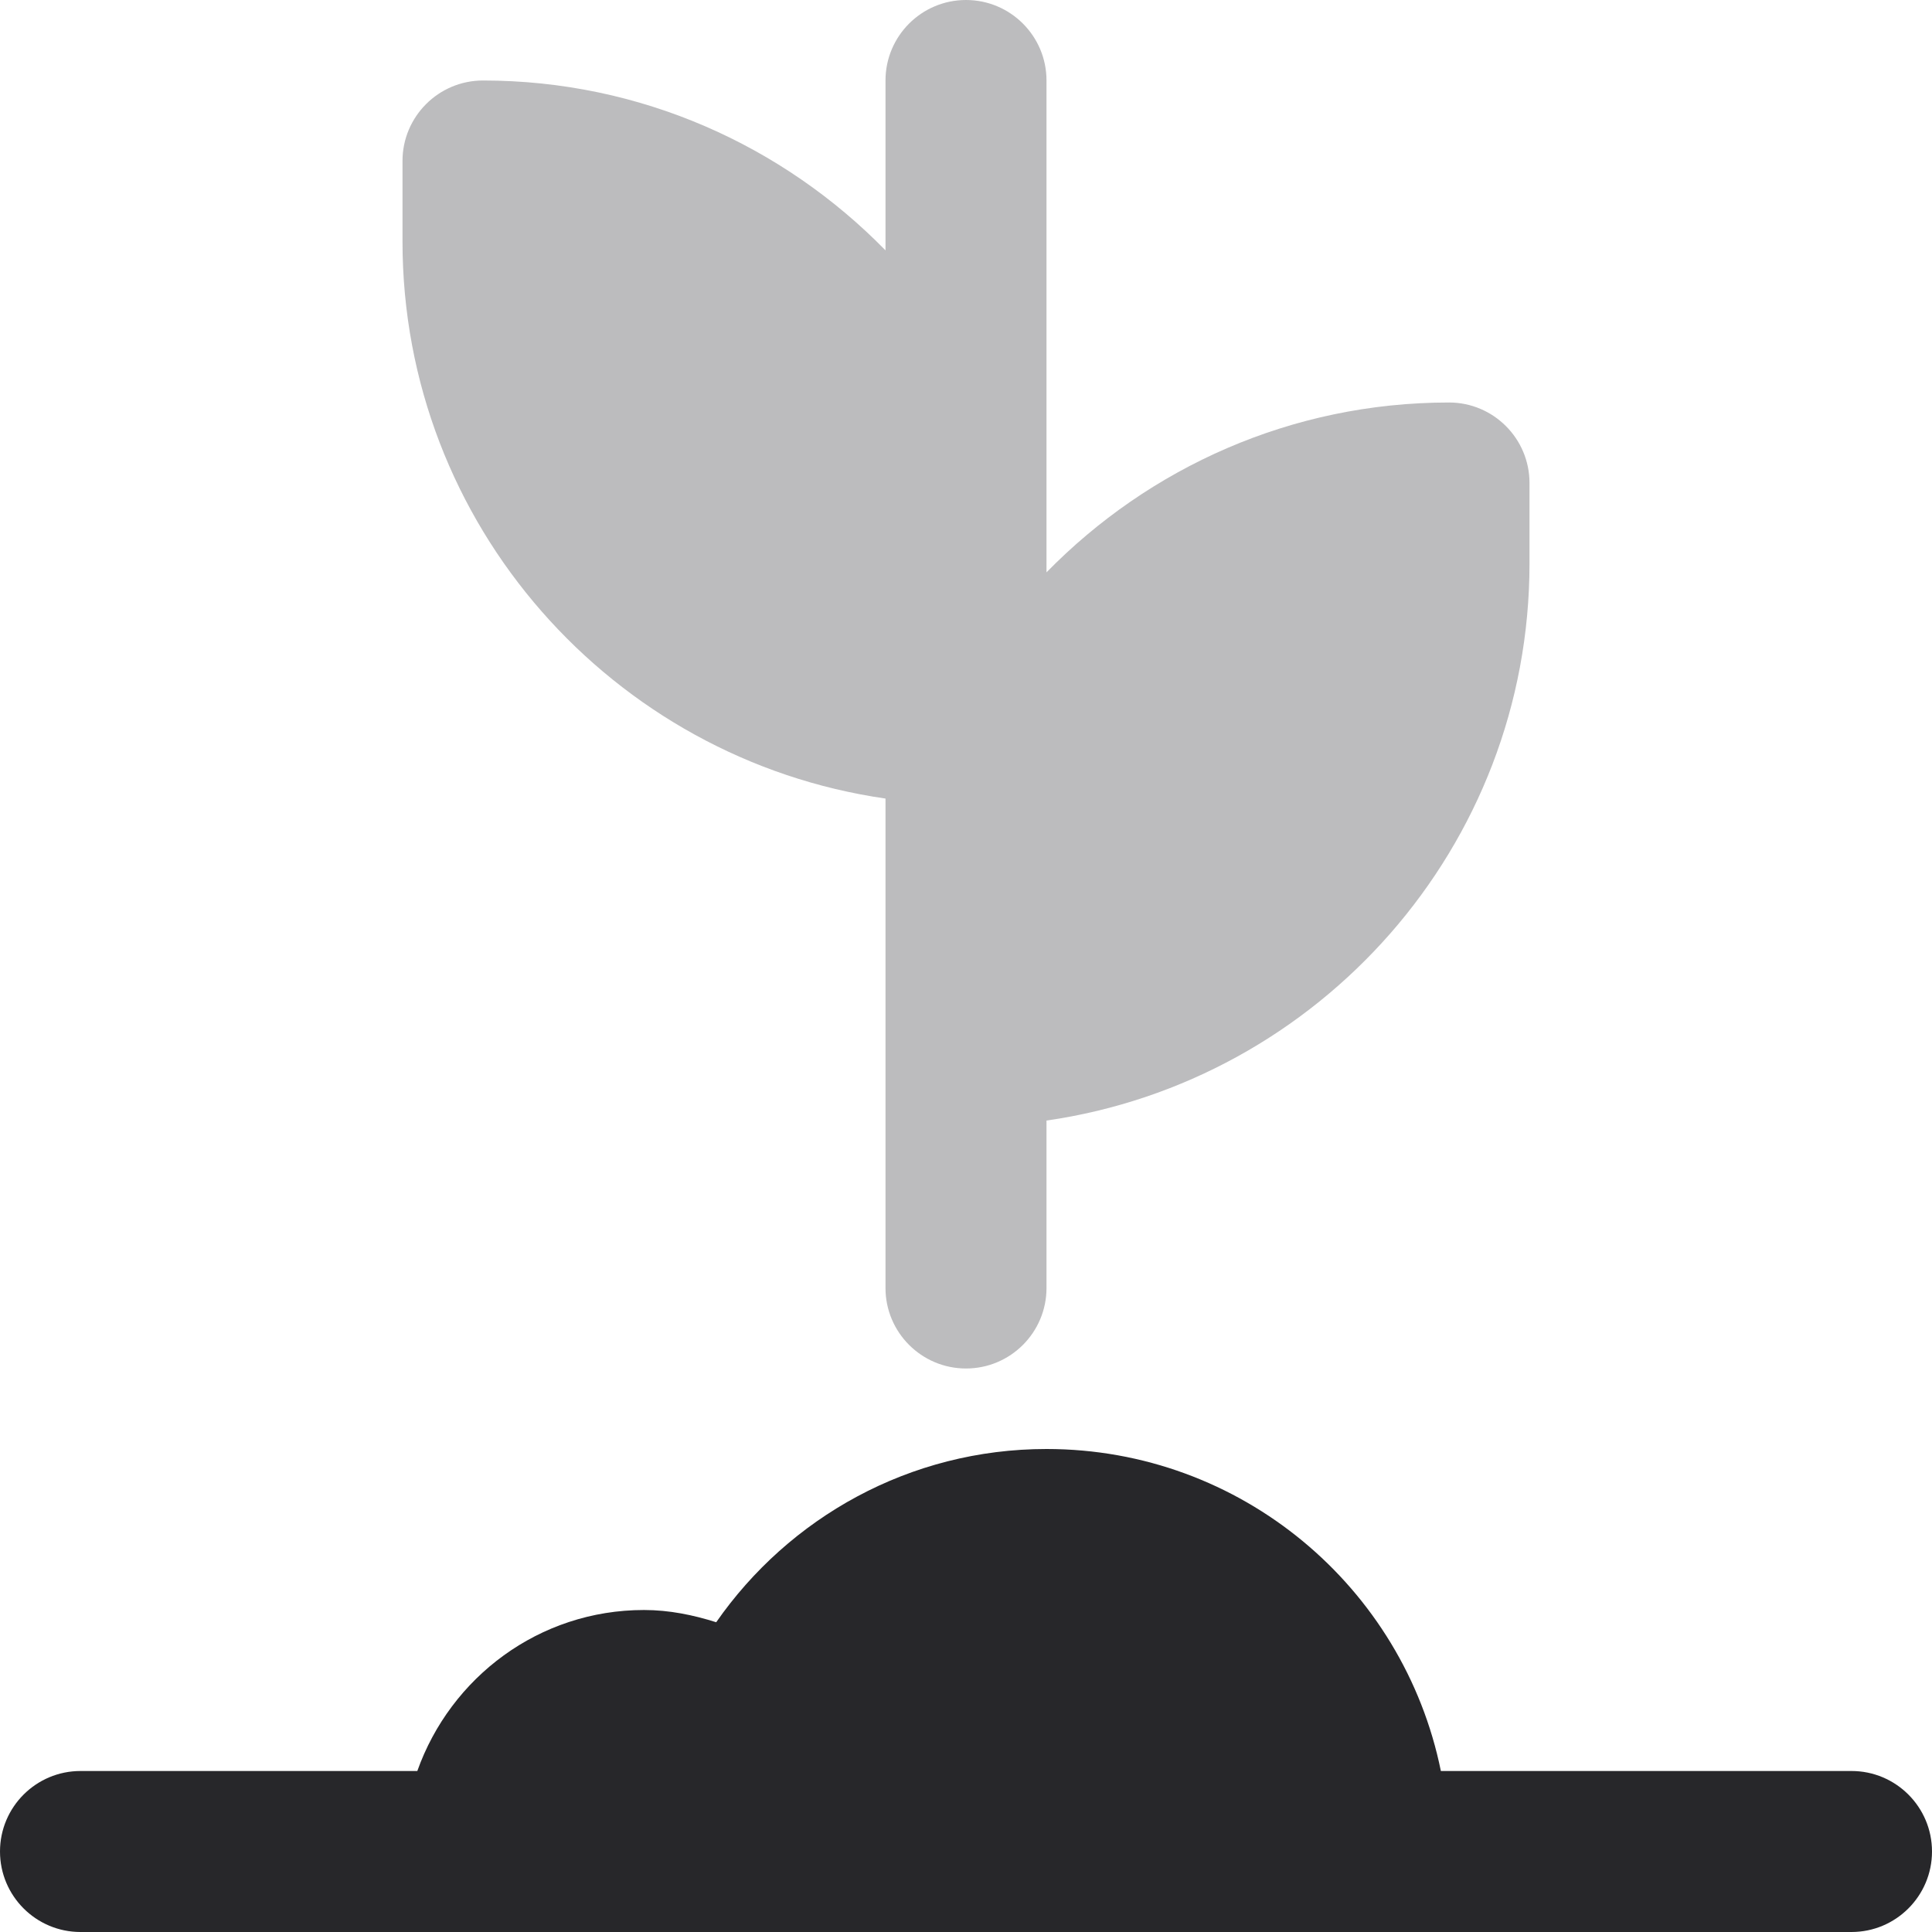
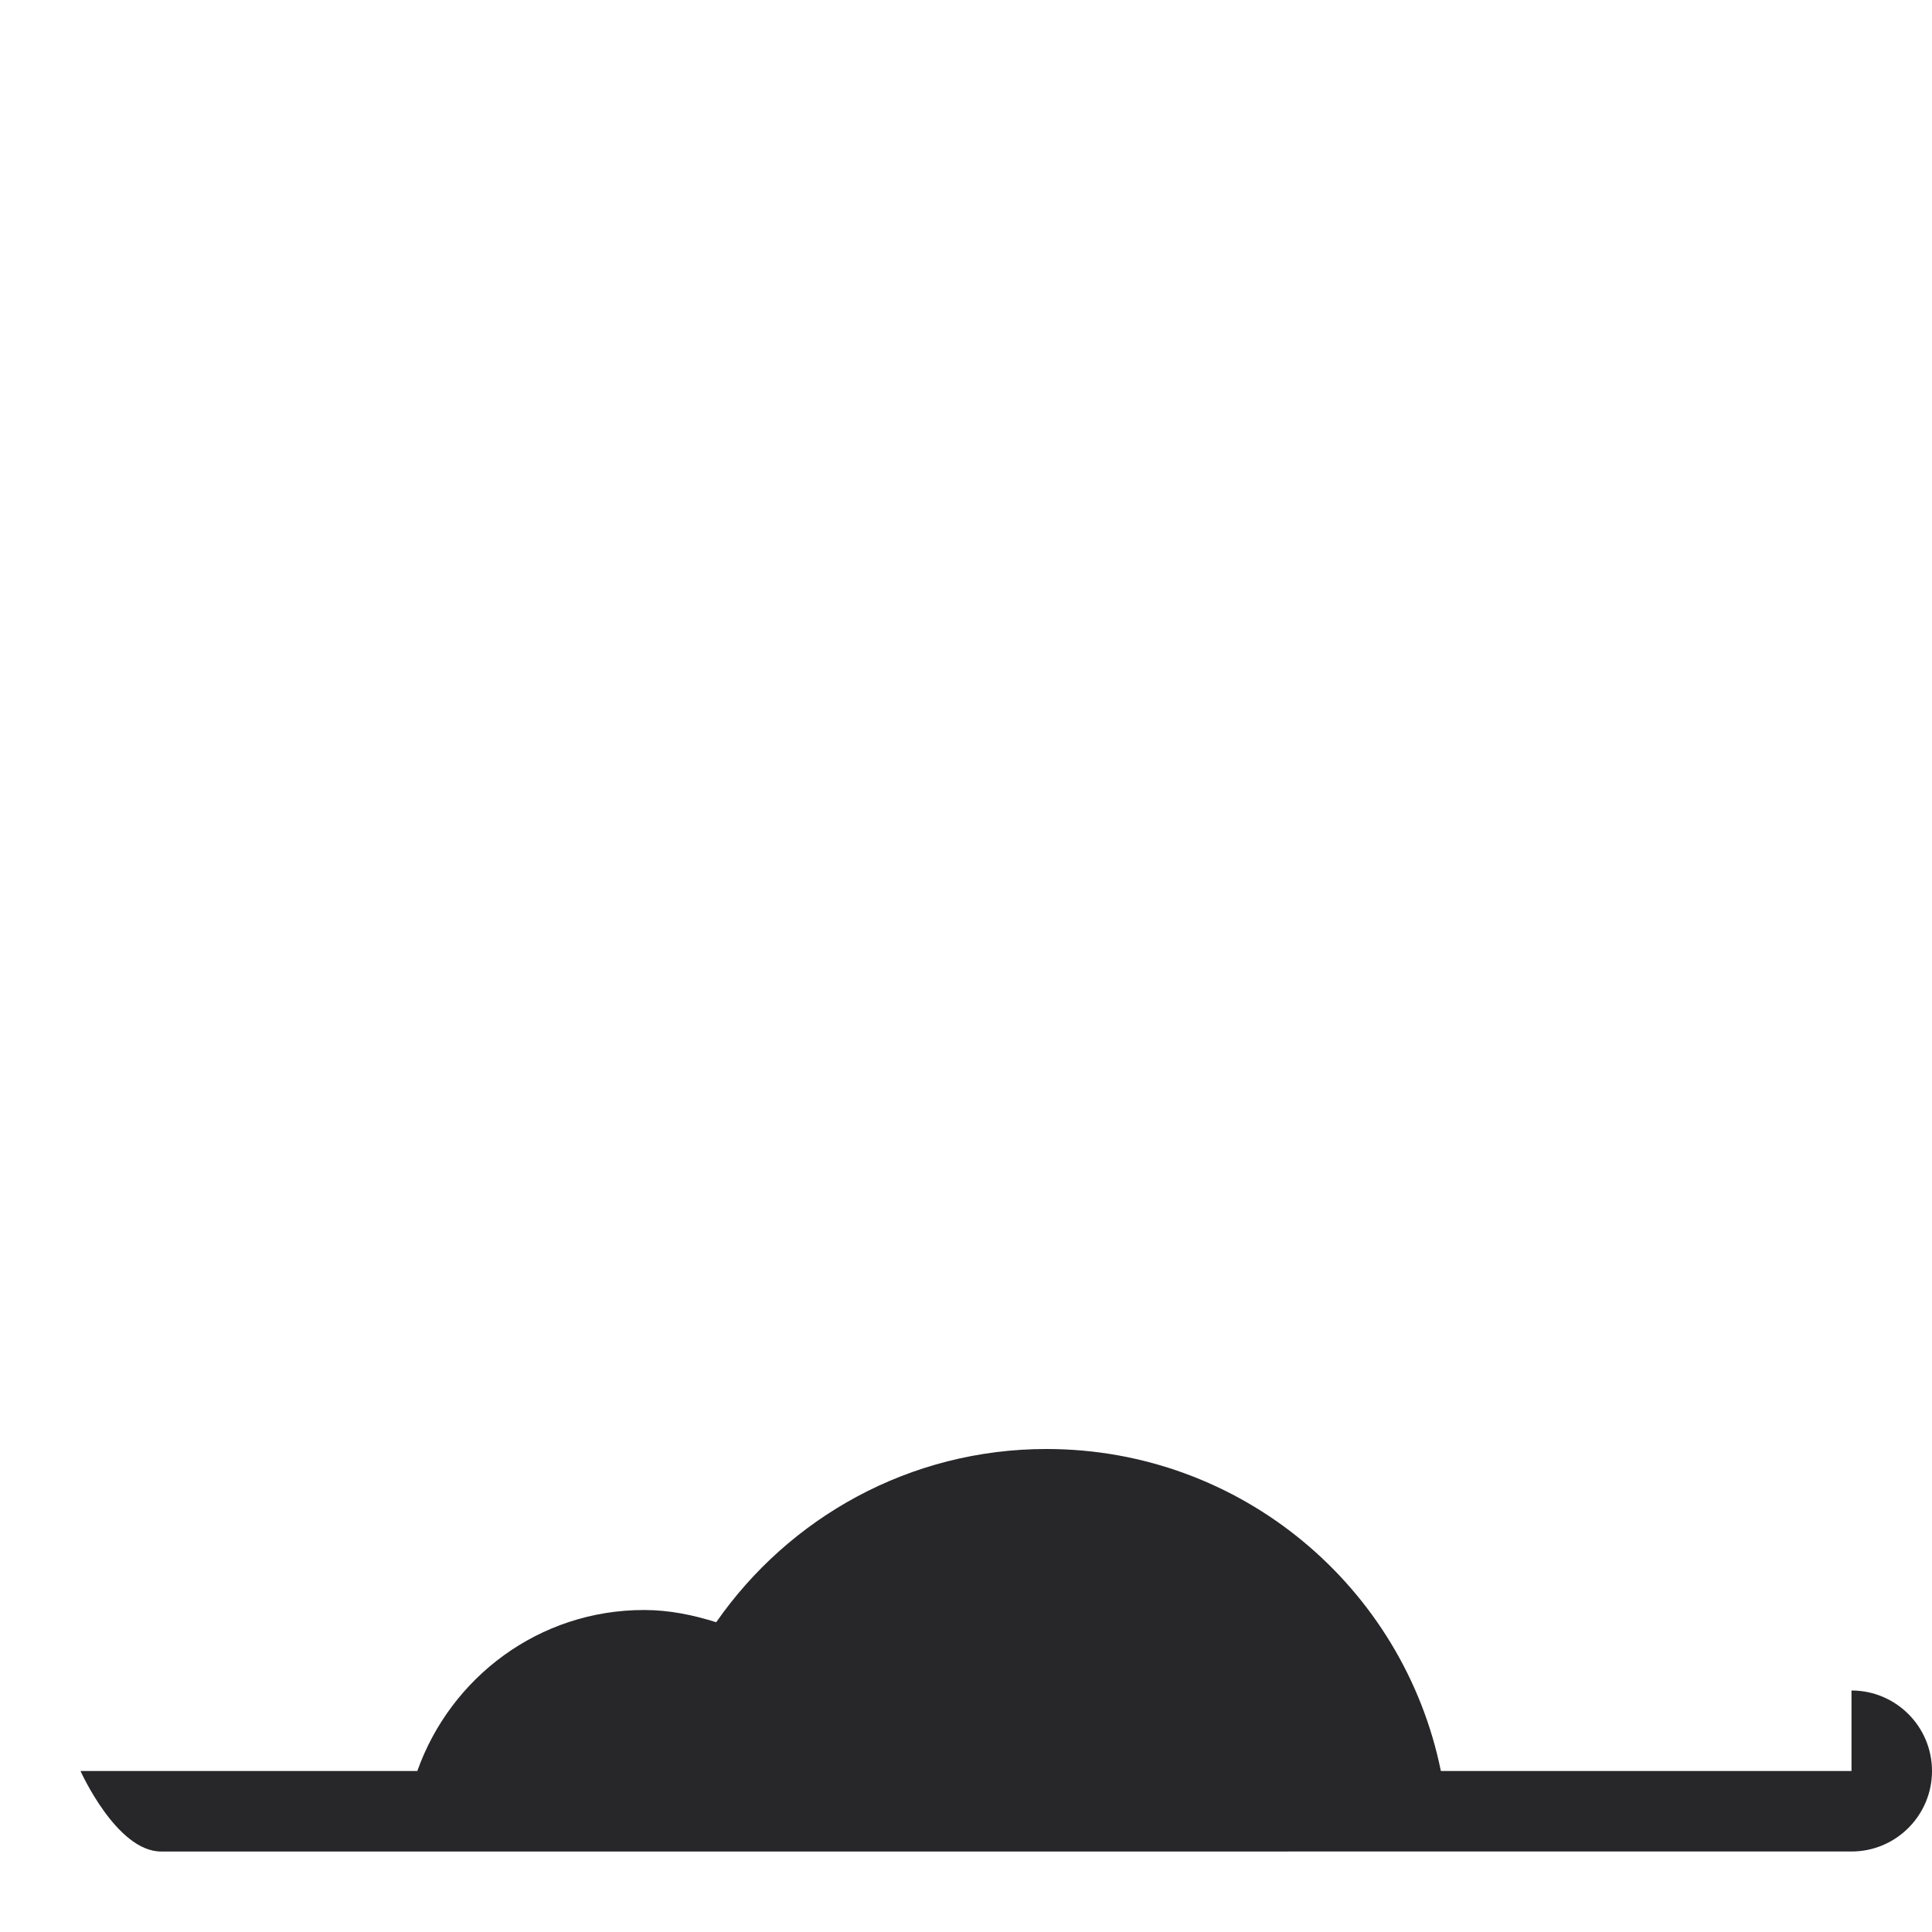
<svg xmlns="http://www.w3.org/2000/svg" viewBox="0 0 24 24">
  <g fill="#bcbcbe" class="nc-icon-wrapper">
-     <path d="M18,5c-1.958,0-3.728,.81-5,2.11V1c0-.552-.448-1-1-1s-1,.448-1,1V3.11c-1.272-1.3-3.042-2.11-5-2.11-.552,0-1,.448-1,1v1c0,3.519,2.613,6.432,6,6.92v6.08c0,.552,.448,1,1,1s1-.448,1-1v-2.08c3.387-.488,6-3.401,6-6.92v-1c0-.552-.448-1-1-1Z" data-color="color-2" />
-     <path d="M23,22h-5.101c-.463-2.282-2.48-4-4.899-4-1.701,0-3.2,.854-4.103,2.152-.285-.09-.583-.152-.897-.152-1.304,0-2.403,.837-2.816,2H1c-.552,0-1,.448-1,1s.448,1,1,1H23c.552,0,1-.448,1-1s-.448-1-1-1Z" fill="#27272a" />
+     <path d="M23,22h-5.101c-.463-2.282-2.48-4-4.899-4-1.701,0-3.2,.854-4.103,2.152-.285-.09-.583-.152-.897-.152-1.304,0-2.403,.837-2.816,2H1s.448,1,1,1H23c.552,0,1-.448,1-1s-.448-1-1-1Z" fill="#27272a" />
  </g>
</svg>